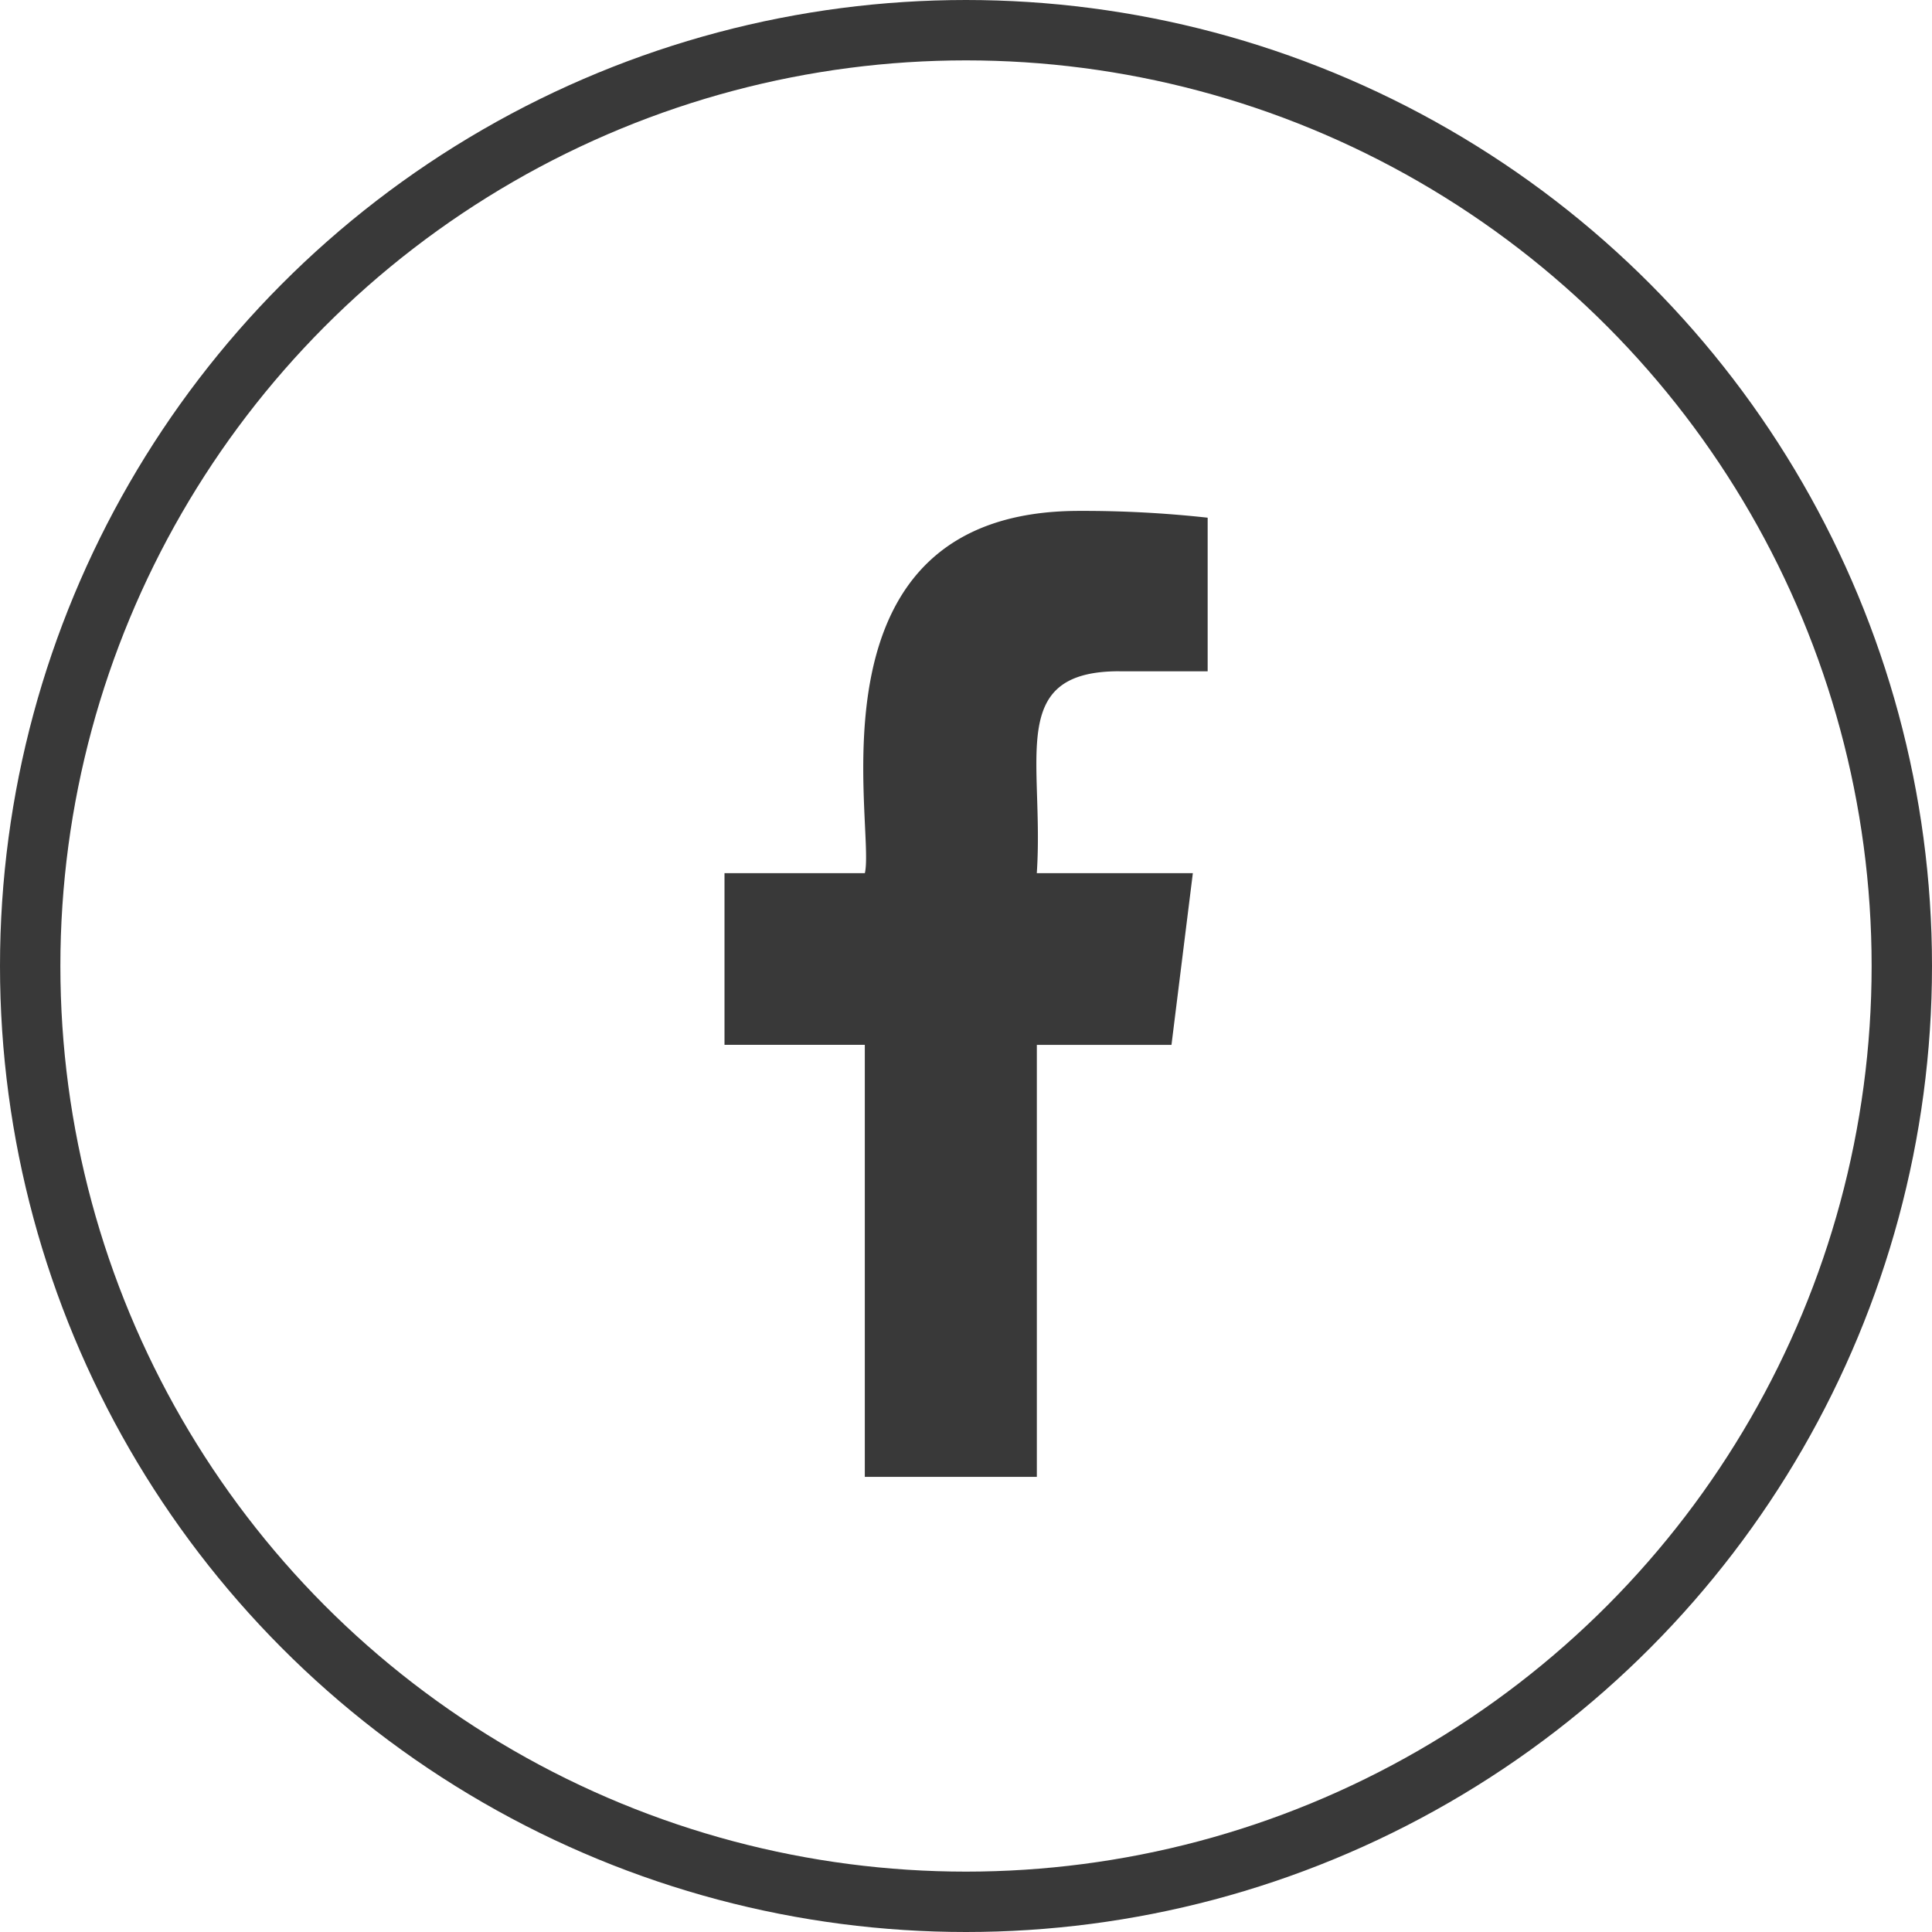
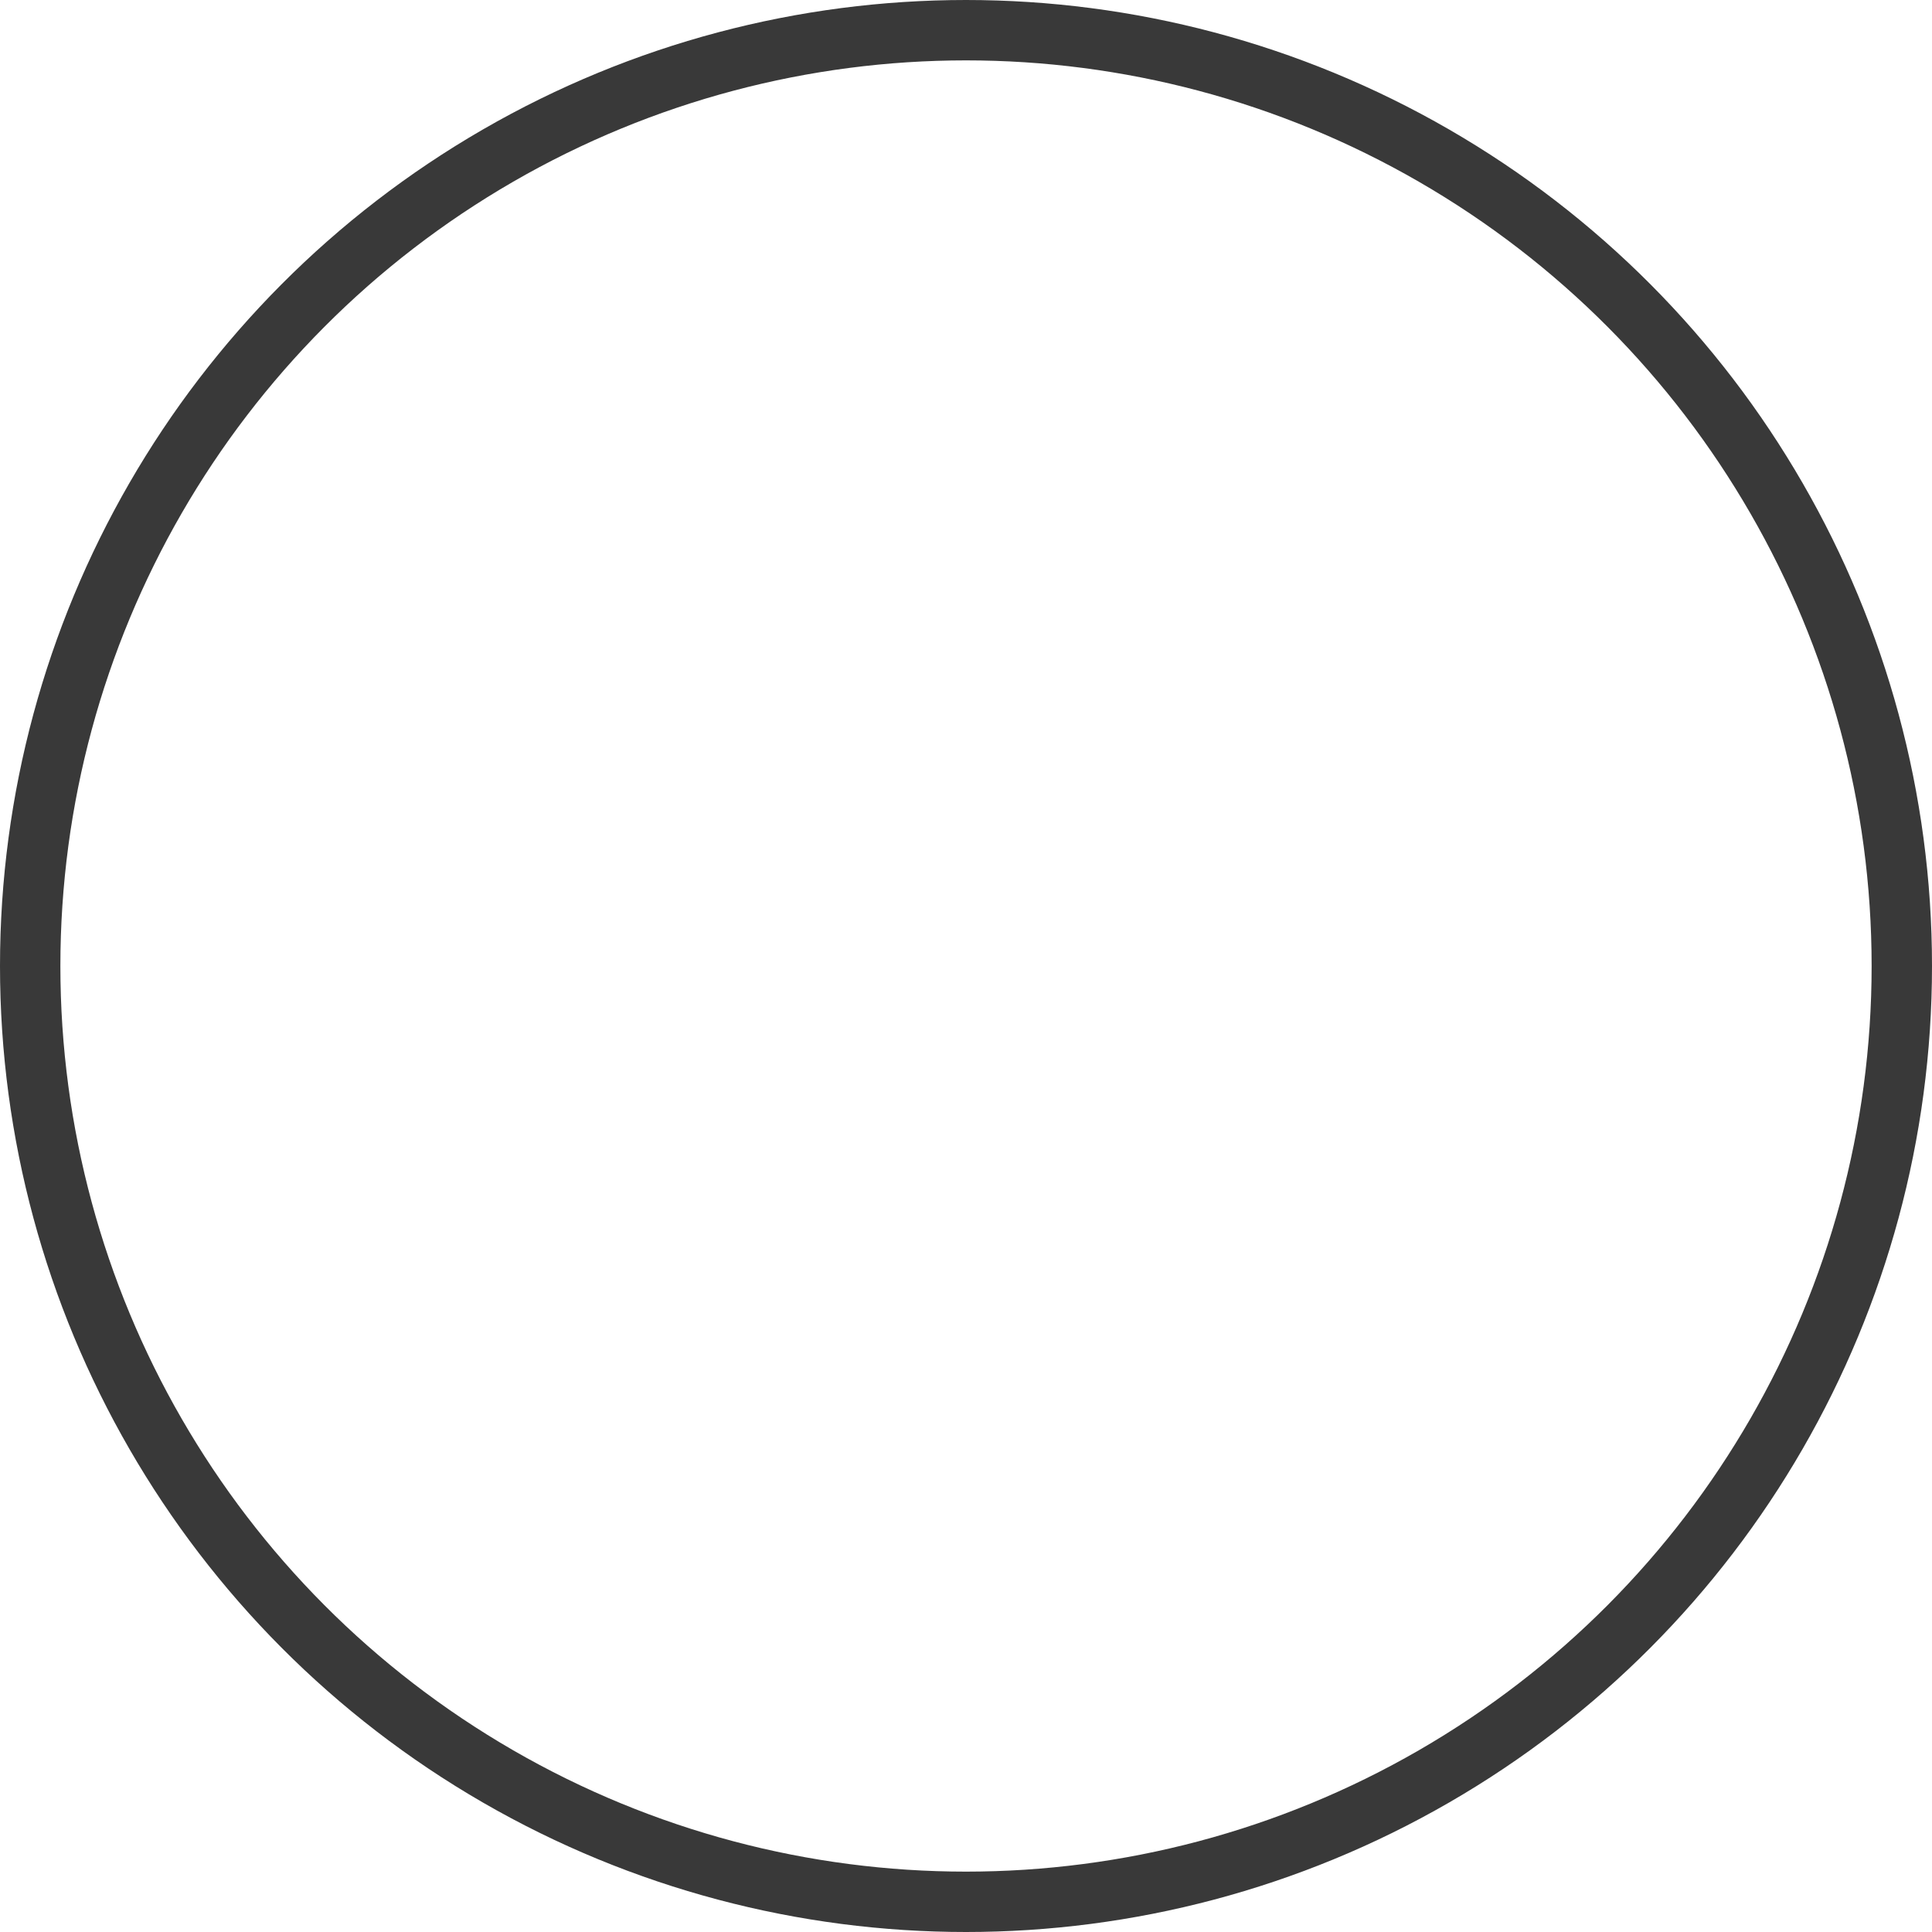
<svg xmlns="http://www.w3.org/2000/svg" width="48" height="48" viewBox="0 0 48 48">
  <g id="Group_298" data-name="Group 298" transform="translate(-86 -13350)">
    <g id="Ellipse_55" data-name="Ellipse 55" transform="translate(86 13350)" fill="none" stroke="#393939" stroke-width="1.5">
-       <circle cx="24" cy="24" r="24" stroke="none" />
      <circle cx="24" cy="24" r="23.25" fill="none" />
    </g>
-     <path id="facebook_7_" data-name="facebook (7)" d="M16,3.985h2.191V.169A28.292,28.292,0,0,0,15,0C8.064,0,9.95,7.85,9.674,9H6.187v4.266H9.673V24h4.274V13.267h3.345L17.823,9H13.946c.188-2.824-.761-5.016,2.051-5.016Z" transform="translate(97.813 13362.693)" fill="#393939" />
  </g>
</svg>